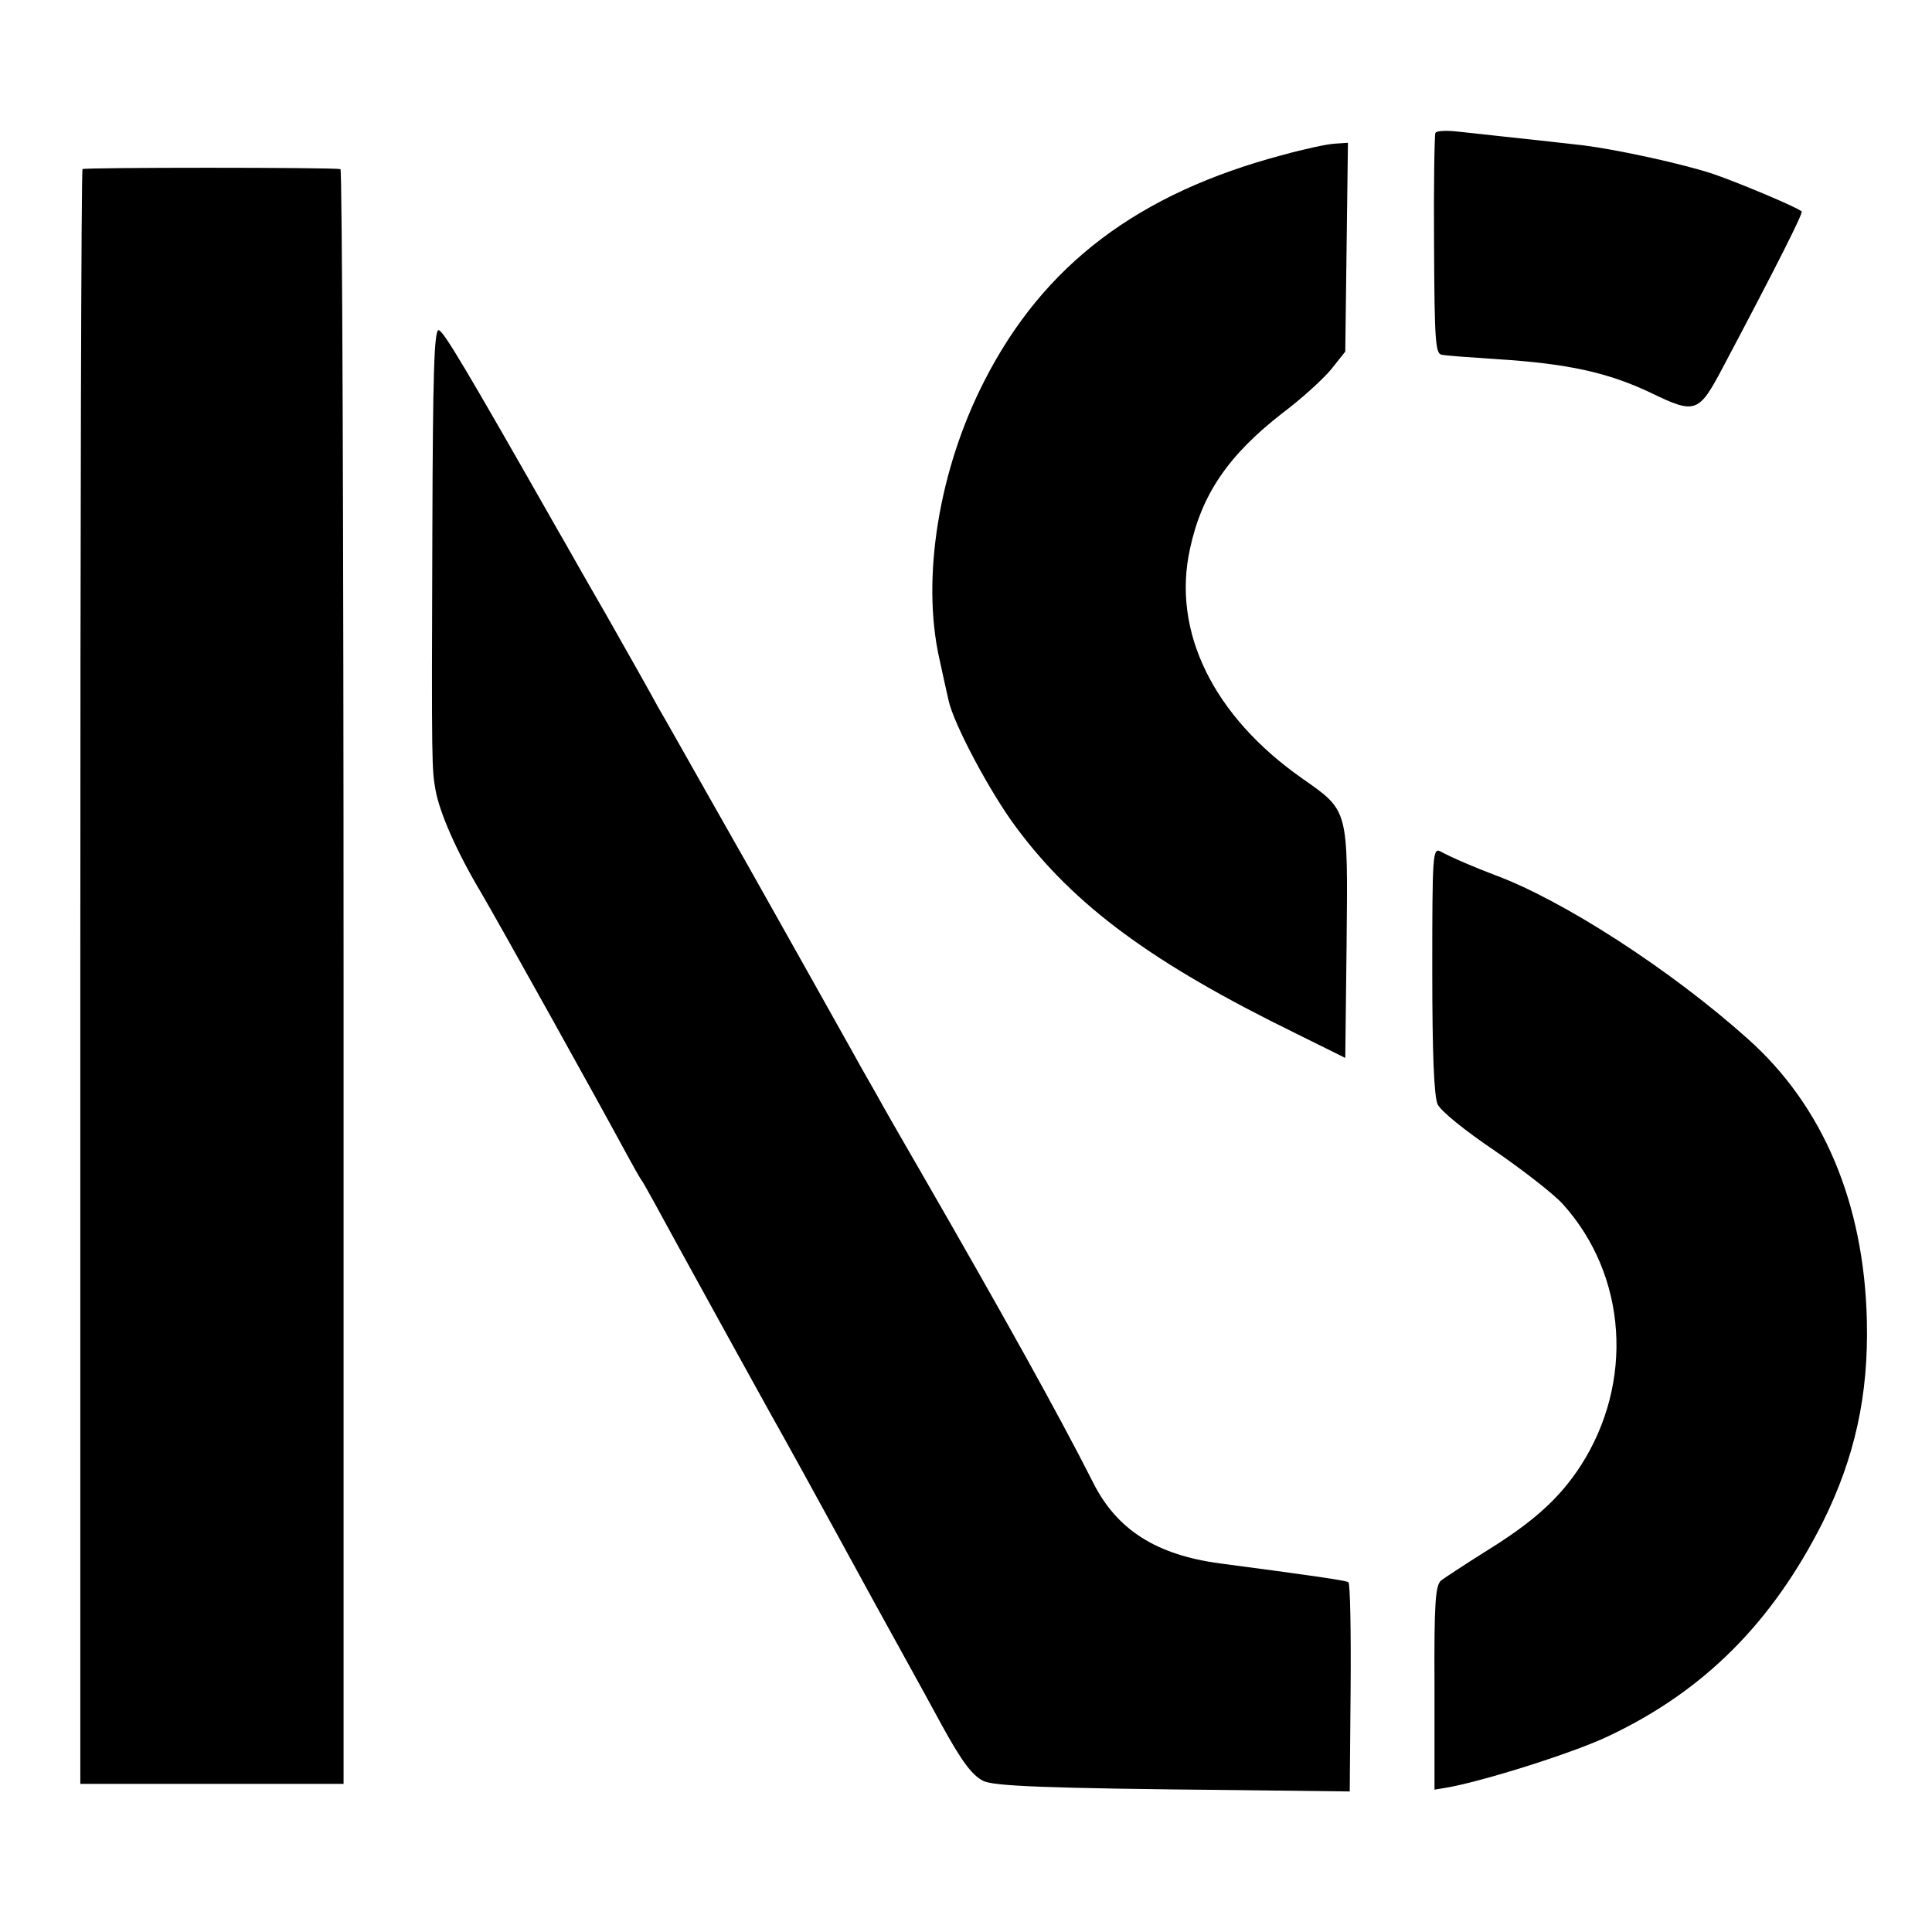
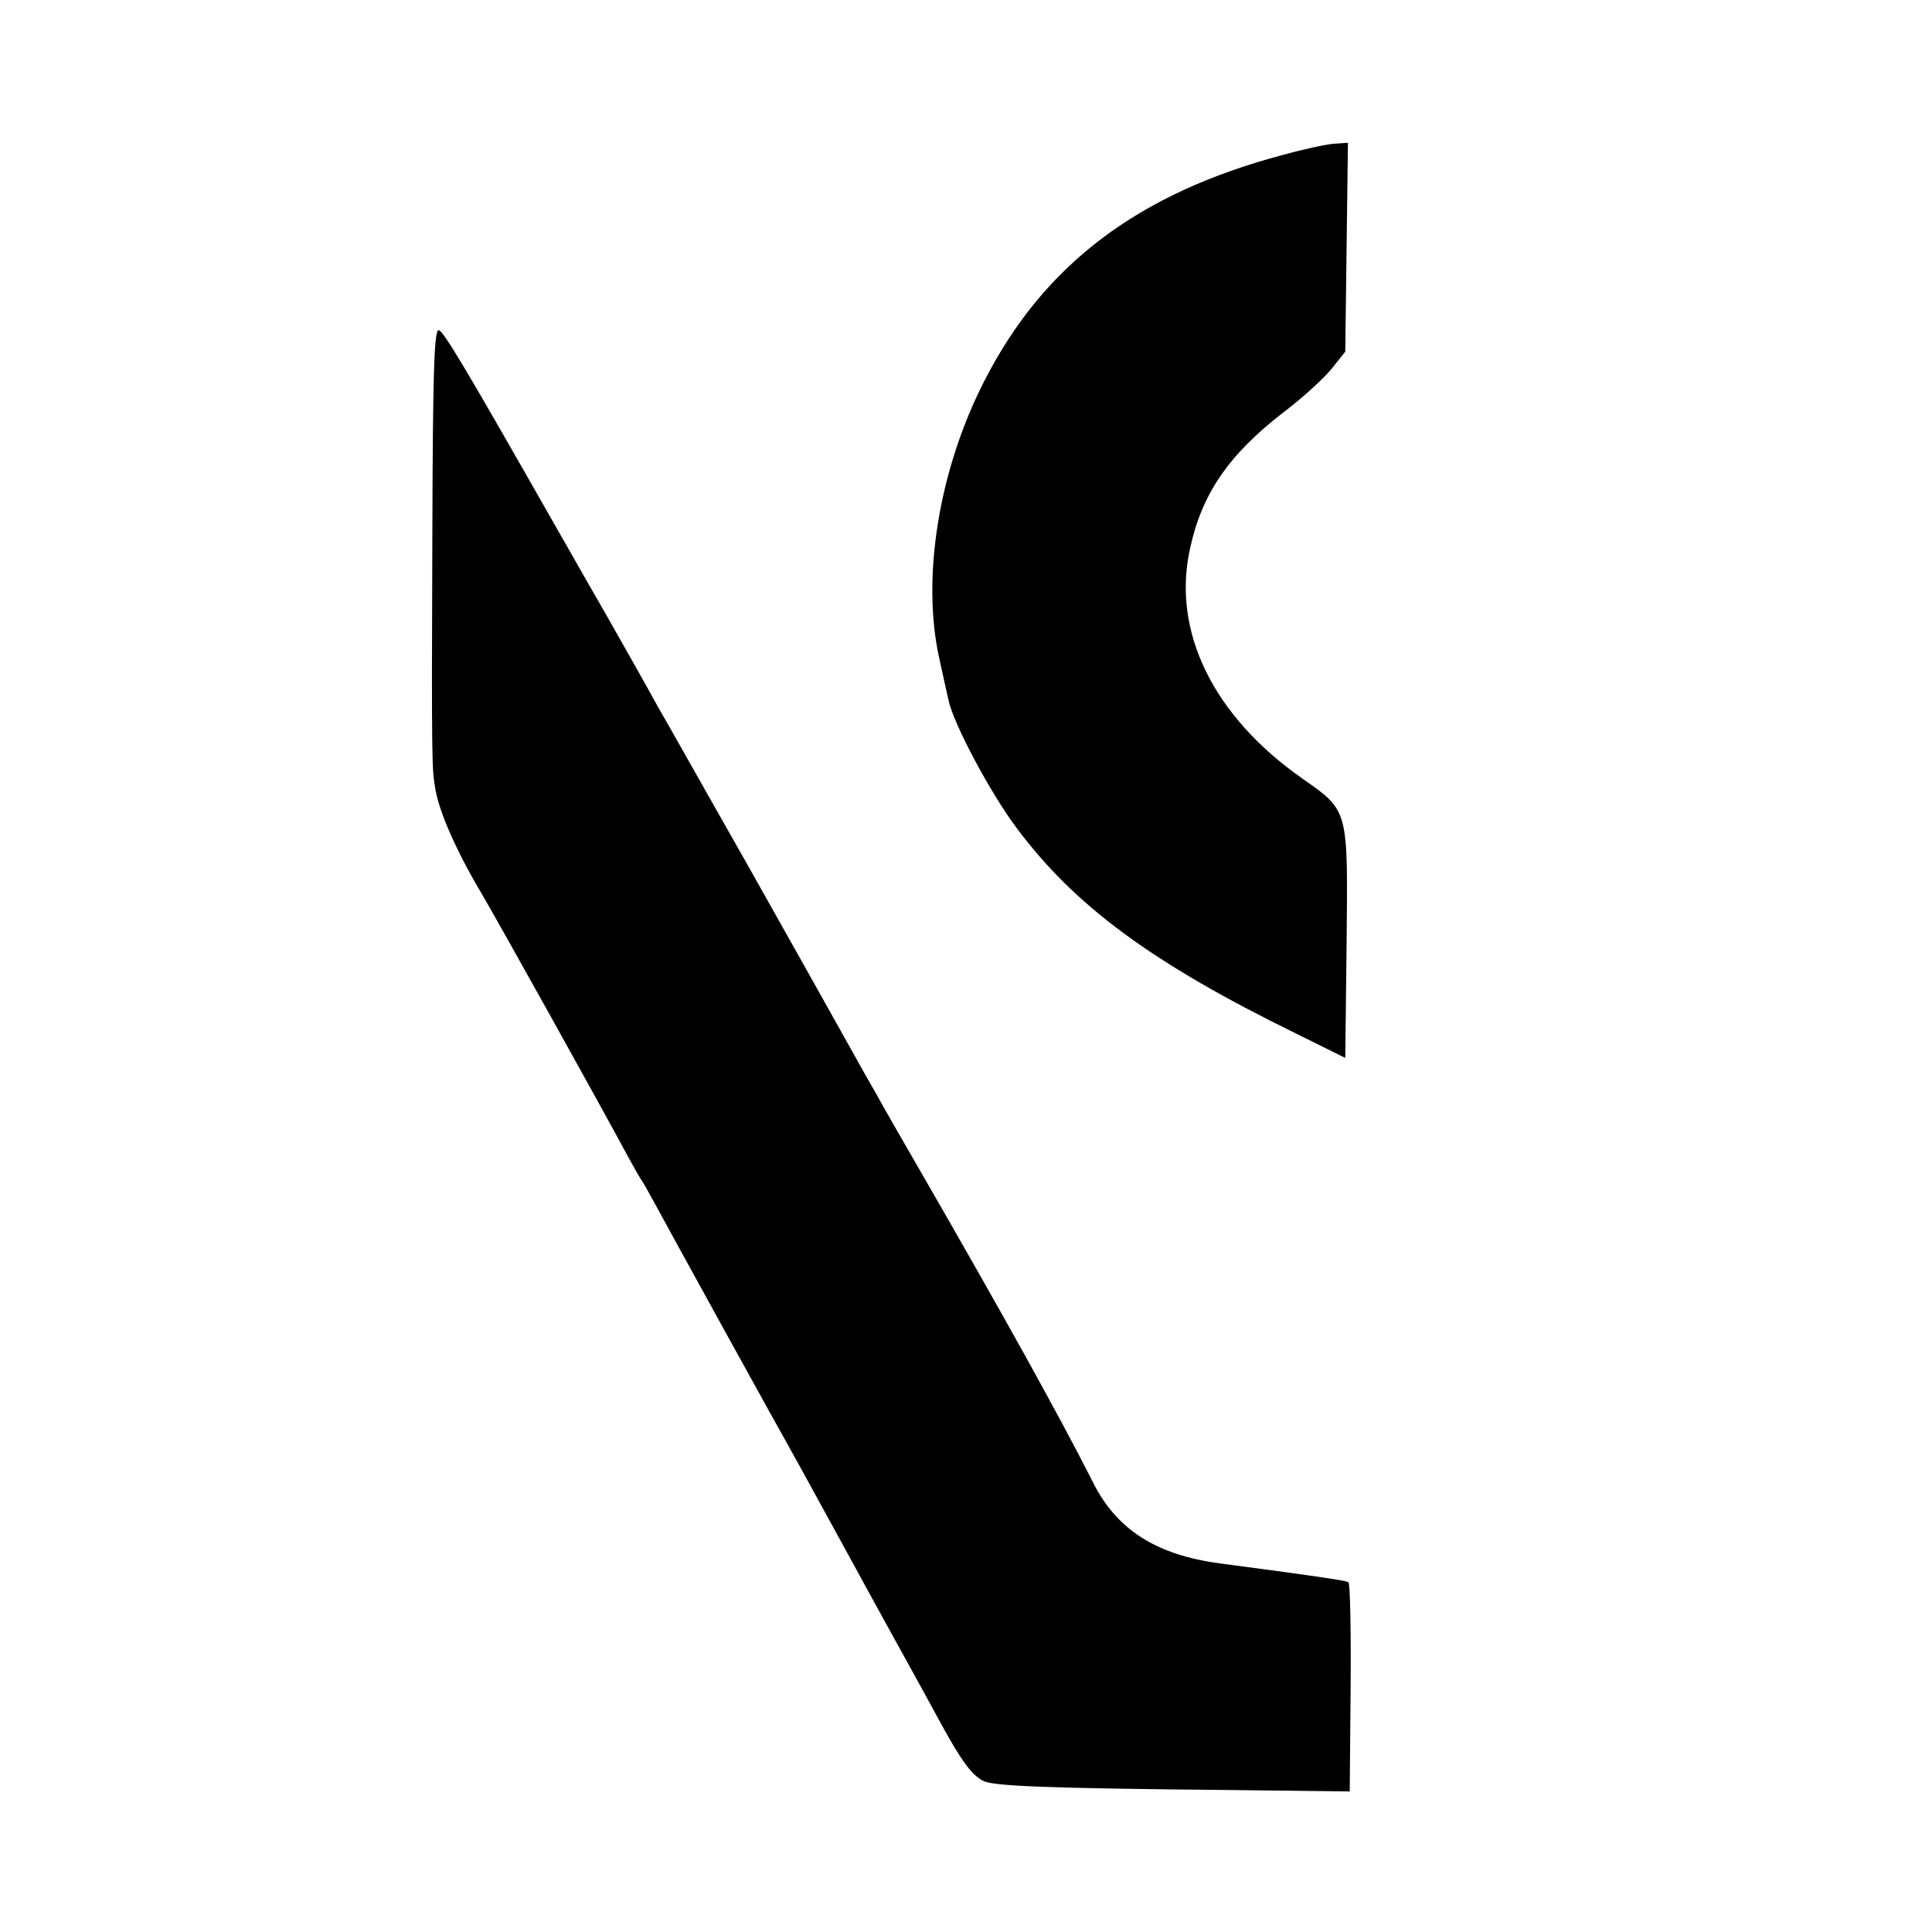
<svg xmlns="http://www.w3.org/2000/svg" version="1.0" width="433pt" height="433pt" viewBox="0 0 433 433" preserveAspectRatio="xMidYMid meet">
  <g transform="translate(0,433) scale(0.1,-0.1)" fill="#000000" stroke="none">
-     <path d="M3217 4032 c-2 -4 -4 -117 -3 -251 1 -213 3 -244 17 -246 8 -2 64 -6 125 -10 158 -10 248 -30 343 -75 101 -49 108 -46 162 56 124 234 180 346 177 350 -9 9 -140 64 -198 84 -66 22 -211 54 -290 64 -43 5 -96 11 -190 21 -25 3 -66 7 -92 10 -26 3 -49 2 -51 -3z" />
    <path d="M2876 3983 c-325 -86 -537 -246 -670 -507 -102 -199 -141 -441 -101 -621 8 -38 18 -81 21 -95 11 -52 94 -208 152 -285 130 -175 305 -304 626 -461 l111 -55 3 256 c3 303 5 297 -99 370 -200 140 -293 330 -252 515 26 122 86 210 207 304 44 33 93 78 110 99 l31 39 3 234 3 234 -30 -2 c-17 -1 -68 -12 -115 -25z" />
-     <path d="M185 3951 c-3 -2 -5 -818 -5 -1812 l0 -1807 295 0 295 0 0 1809 c0 995 -3 1810 -7 1810 -21 4 -575 4 -578 0z" />
    <path d="M969 3138 c-2 -529 -1 -532 7 -578 9 -51 47 -138 103 -232 41 -70 260 -463 330 -593 12 -22 26 -47 32 -55 5 -8 41 -73 80 -145 99 -180 122 -222 204 -370 40 -71 112 -202 160 -290 48 -88 111 -203 140 -255 29 -52 67 -122 85 -155 45 -82 68 -113 93 -126 22 -12 137 -17 572 -21 l250 -3 2 232 c1 128 -1 235 -5 237 -6 4 -90 16 -287 42 -144 19 -233 76 -286 183 -76 150 -201 375 -389 701 -40 69 -83 144 -96 168 -13 23 -35 61 -48 85 -13 23 -65 116 -116 207 -51 91 -104 185 -118 210 -14 25 -60 106 -102 180 -42 74 -89 158 -105 185 -15 28 -68 122 -118 210 -51 88 -98 172 -107 187 -207 364 -257 448 -267 448 -10 0 -13 -98 -14 -452z" />
-     <path d="M3210 2156 c0 -189 4 -283 12 -301 7 -15 60 -58 128 -104 64 -44 132 -97 152 -119 145 -160 161 -401 40 -588 -47 -72 -105 -125 -214 -192 -46 -29 -90 -58 -98 -64 -13 -11 -16 -48 -15 -241 l0 -228 35 6 c88 17 283 79 357 115 213 101 365 254 478 478 72 145 103 285 99 452 -6 263 -98 481 -266 631 -174 156 -416 312 -568 368 -40 15 -97 39 -122 53 -17 8 -18 -8 -18 -266z" />
  </g>
</svg>